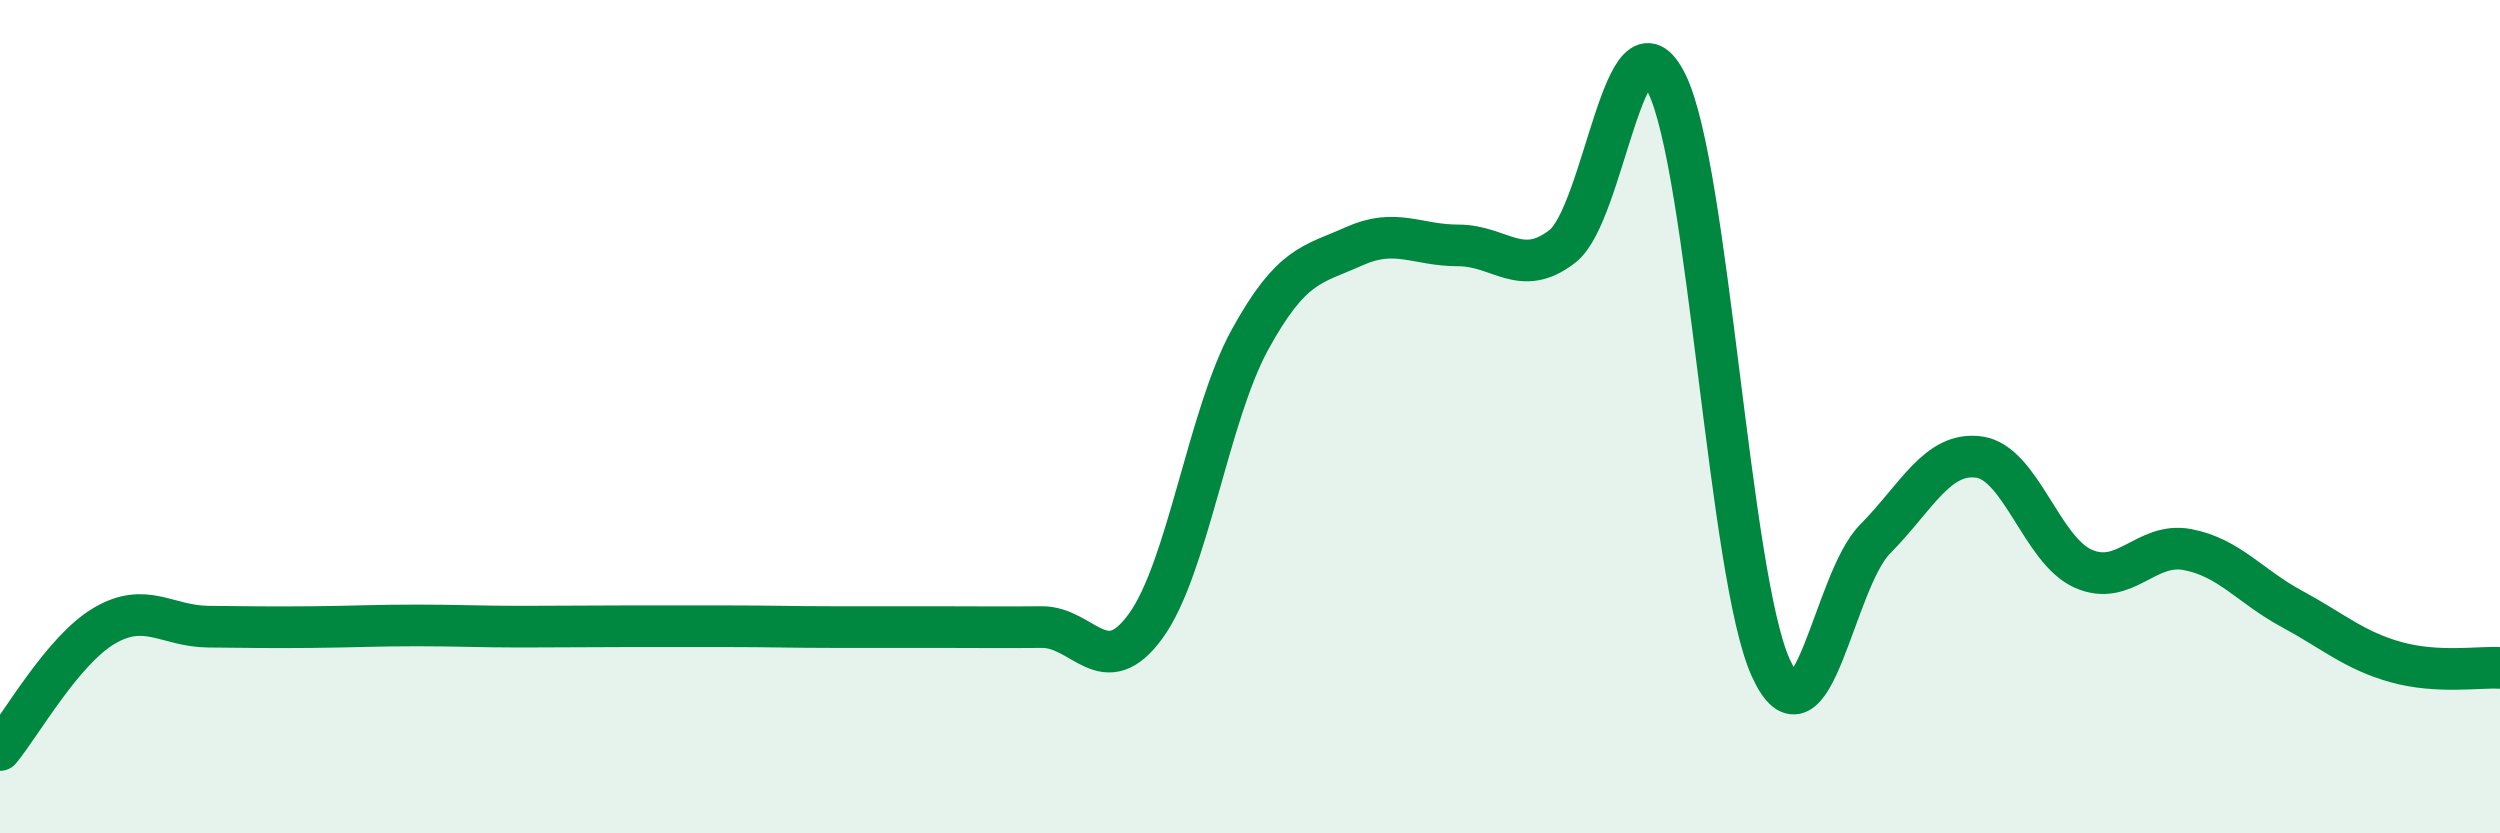
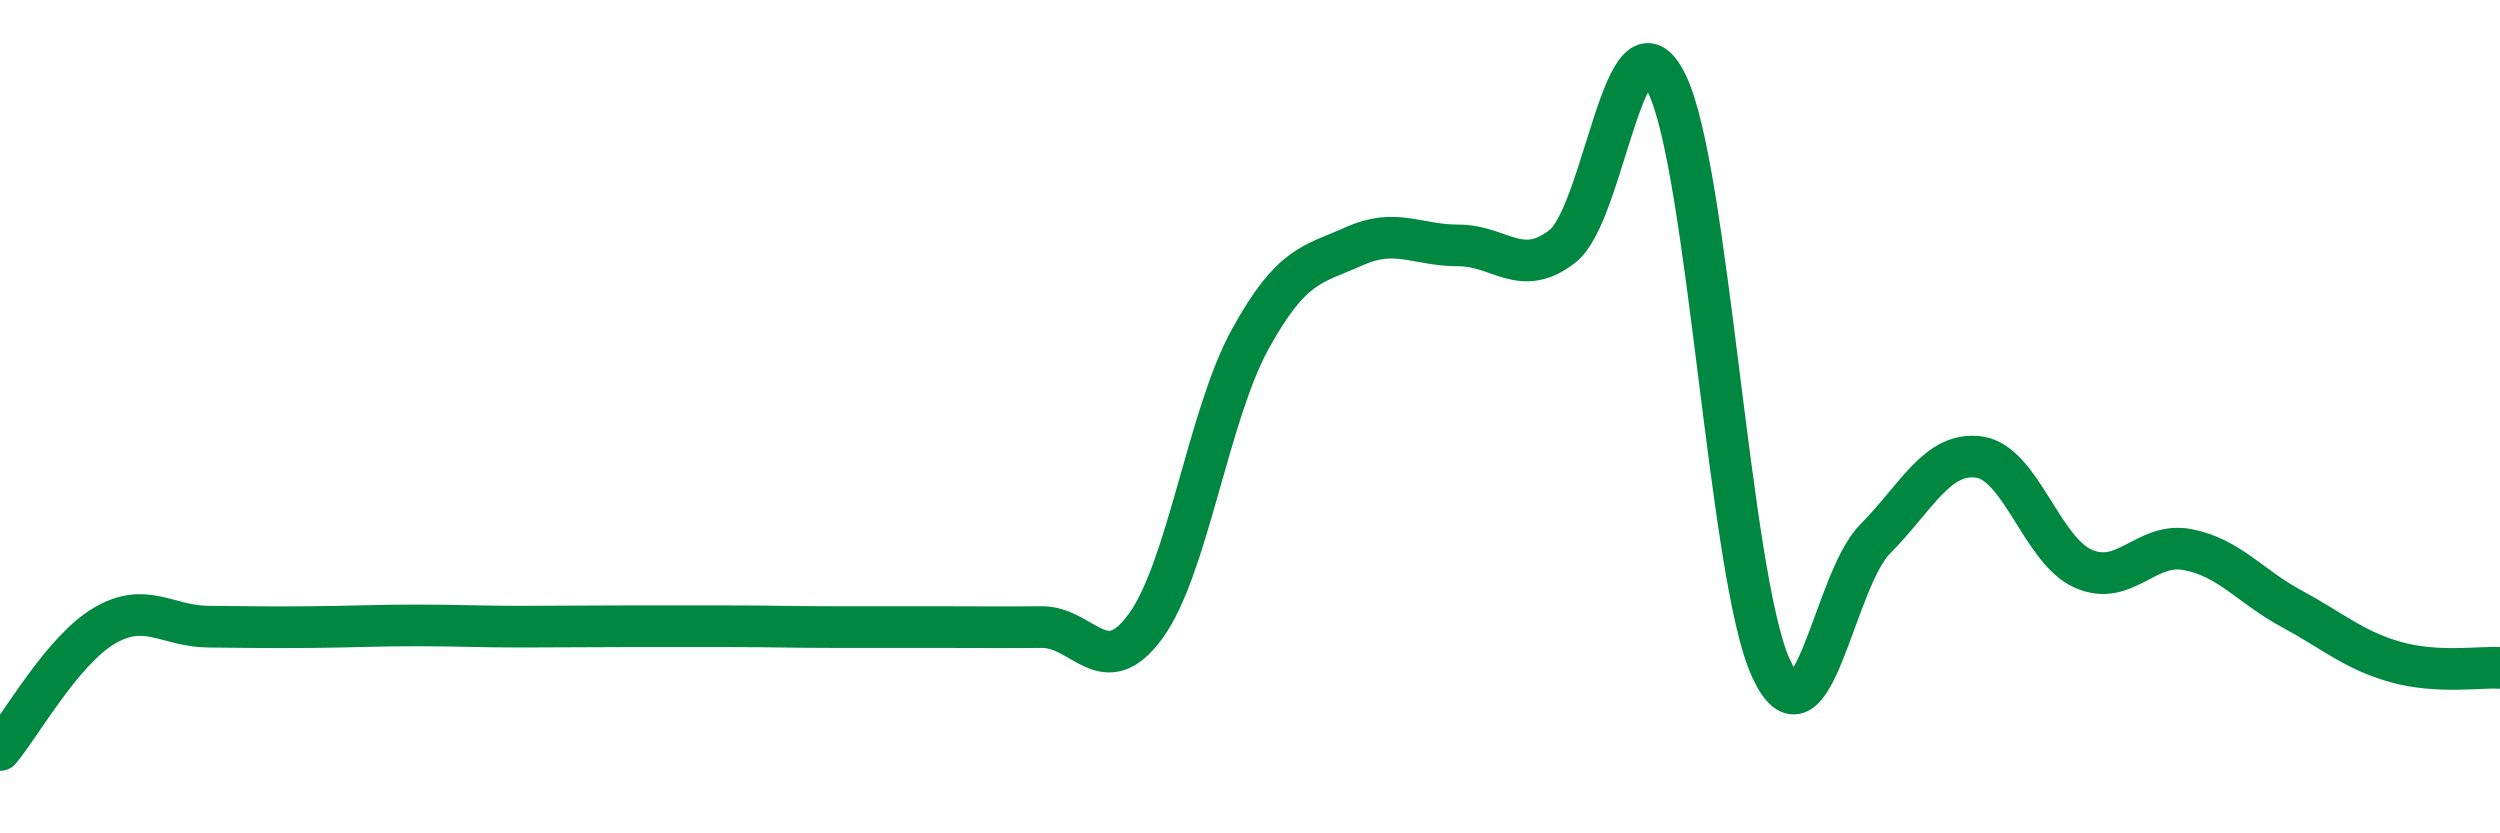
<svg xmlns="http://www.w3.org/2000/svg" width="60" height="20" viewBox="0 0 60 20">
-   <path d="M 0,18 C 0.5,17.4 1.5,15.61 2.5,15.02 C 3.5,14.43 4,15.03 5,15.04 C 6,15.05 6.5,15.06 7.5,15.05 C 8.5,15.04 9,15.01 10,15.01 C 11,15.01 11.5,15.04 12.5,15.04 C 13.5,15.04 14,15.03 15,15.03 C 16,15.03 16.5,15.03 17.5,15.03 C 18.5,15.03 19,15.05 20,15.05 C 21,15.05 21.5,15.05 22.5,15.05 C 23.5,15.05 24,15.06 25,15.05 C 26,15.04 26.5,16.4 27.5,15.02 C 28.5,13.64 29,9.97 30,8.15 C 31,6.33 31.5,6.36 32.5,5.91 C 33.5,5.46 34,5.89 35,5.89 C 36,5.89 36.5,6.69 37.5,5.91 C 38.5,5.13 39,-0.02 40,2 C 41,4.02 41.5,13.84 42.5,16.03 C 43.5,18.22 44,13.95 45,12.94 C 46,11.93 46.5,10.83 47.5,10.97 C 48.5,11.11 49,13.21 50,13.65 C 51,14.09 51.5,13 52.5,13.19 C 53.5,13.38 54,14.07 55,14.61 C 56,15.15 56.5,15.61 57.5,15.89 C 58.5,16.17 59.5,16 60,16.03L60 20L0 20Z" fill="#008740" opacity="0.1" stroke-linecap="round" stroke-linejoin="round" />
  <path d="M 0,18 C 0.5,17.4 1.5,15.61 2.5,15.02 C 3.5,14.43 4,15.03 5,15.04 C 6,15.05 6.5,15.06 7.5,15.05 C 8.5,15.04 9,15.01 10,15.01 C 11,15.01 11.5,15.04 12.5,15.04 C 13.5,15.04 14,15.03 15,15.03 C 16,15.03 16.5,15.03 17.5,15.03 C 18.5,15.03 19,15.05 20,15.05 C 21,15.05 21.5,15.05 22.5,15.05 C 23.5,15.05 24,15.06 25,15.05 C 26,15.04 26.5,16.4 27.5,15.02 C 28.5,13.64 29,9.97 30,8.15 C 31,6.33 31.5,6.36 32.5,5.91 C 33.5,5.46 34,5.89 35,5.89 C 36,5.89 36.5,6.69 37.5,5.91 C 38.5,5.13 39,-0.02 40,2 C 41,4.02 41.5,13.84 42.5,16.03 C 43.5,18.22 44,13.95 45,12.94 C 46,11.93 46.5,10.83 47.5,10.97 C 48.5,11.11 49,13.21 50,13.65 C 51,14.09 51.5,13 52.5,13.19 C 53.5,13.38 54,14.07 55,14.61 C 56,15.15 56.5,15.61 57.5,15.89 C 58.5,16.17 59.5,16 60,16.03" stroke="#008740" stroke-width="1" fill="none" stroke-linecap="round" stroke-linejoin="round" />
</svg>